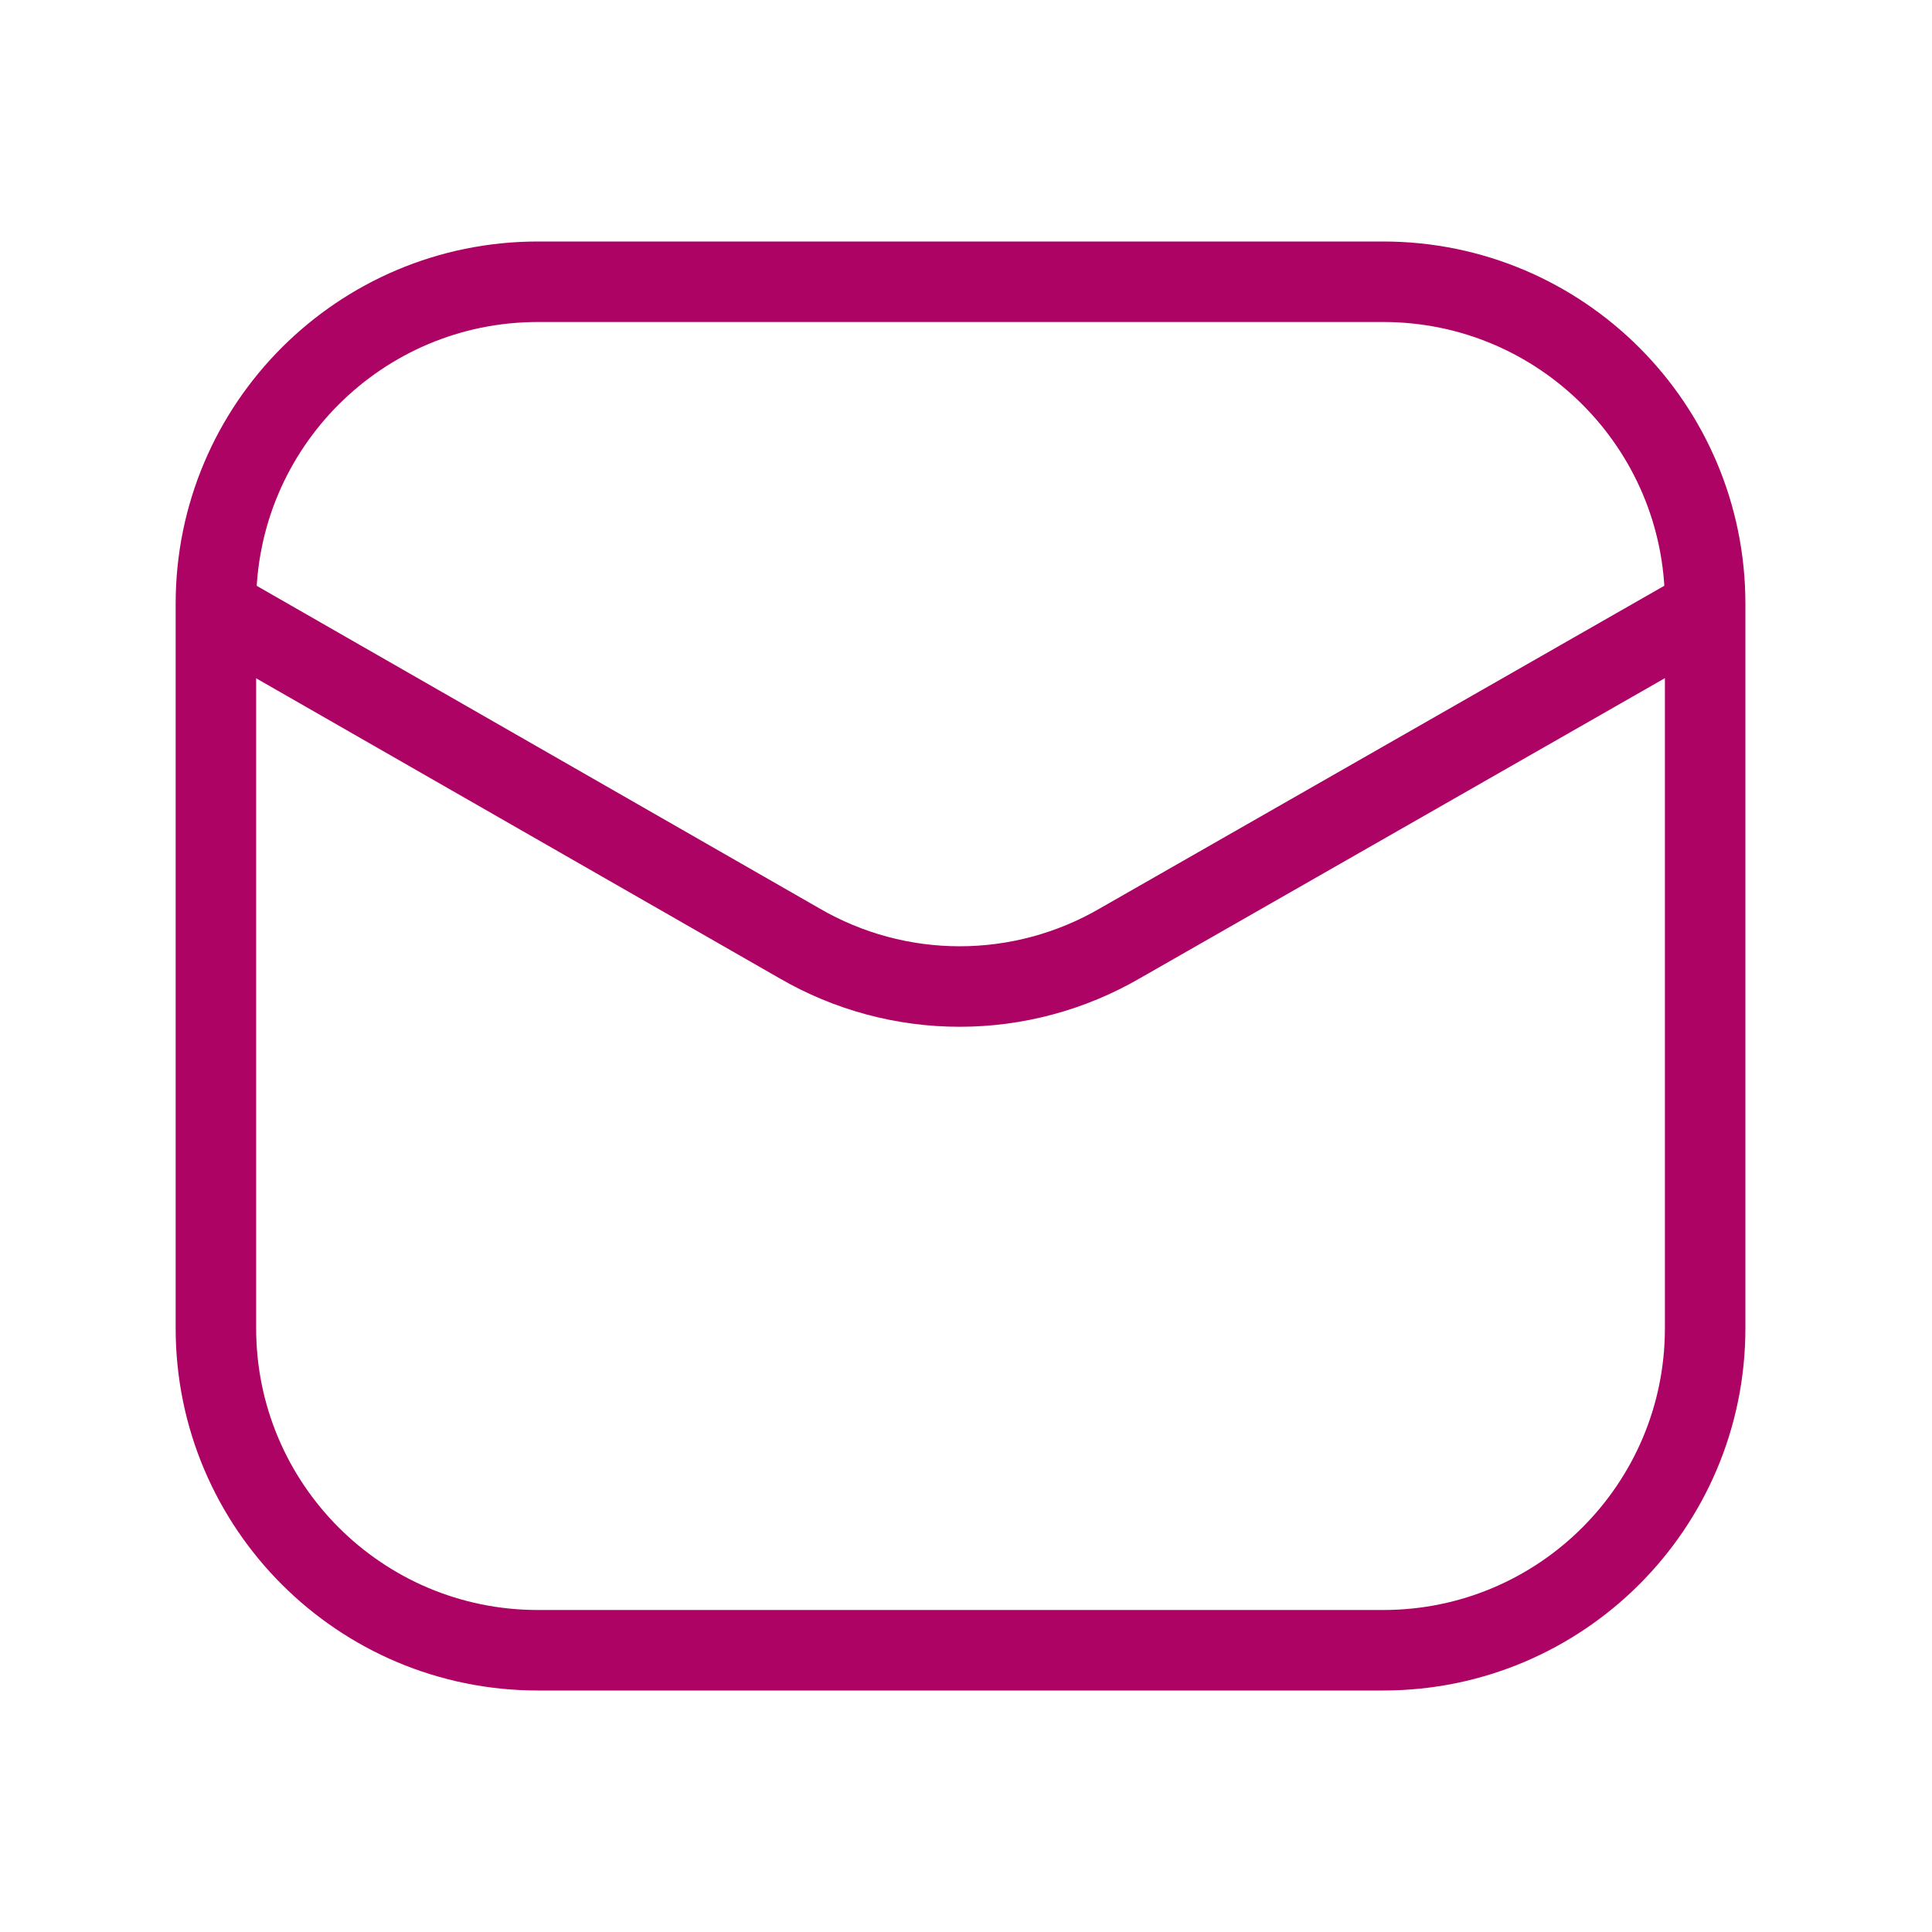
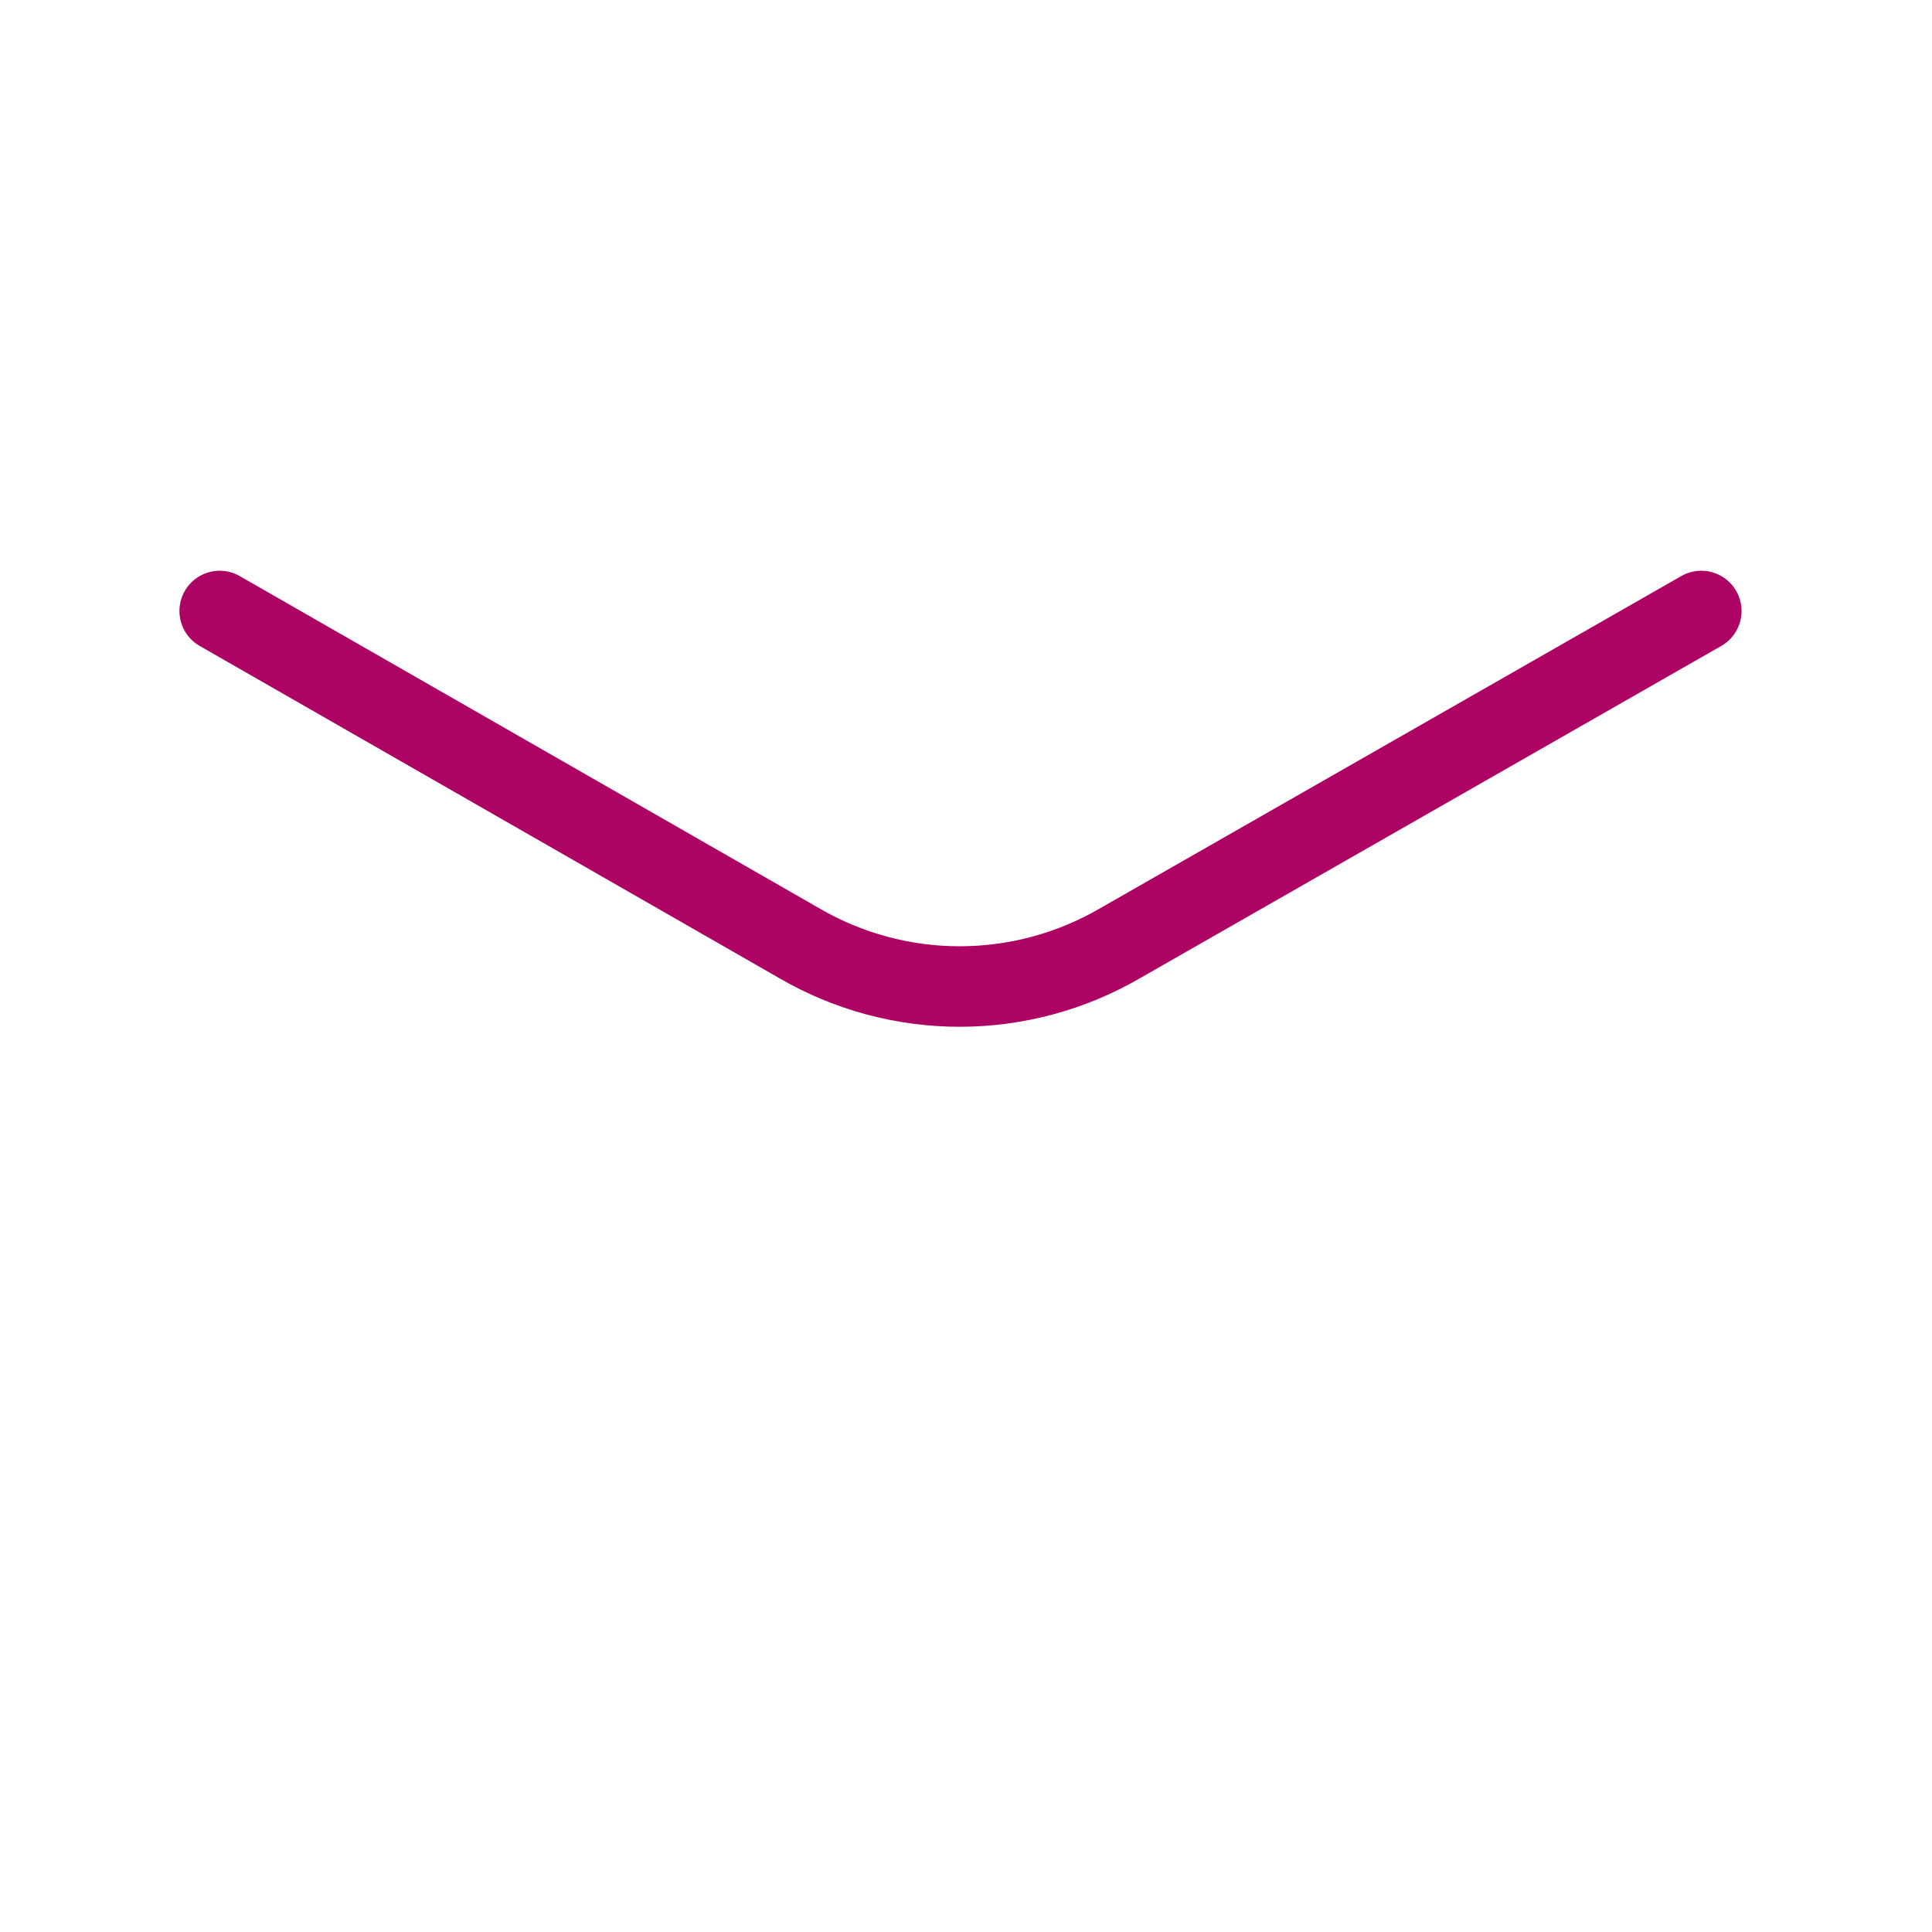
<svg xmlns="http://www.w3.org/2000/svg" width="24" height="24" viewBox="0 0 24 24" fill="none">
-   <path d="M17.182 3.5H6.682C4.473 3.5 2.682 5.291 2.682 7.5V16.5C2.682 18.709 4.473 20.5 6.682 20.5H17.182C19.391 20.5 21.182 18.709 21.182 16.5V7.5C21.182 5.291 19.391 3.5 17.182 3.5Z" stroke="#AD0364" strokeWidth="1.5" />
  <path d="M2.729 7.59L9.934 11.72C10.537 12.07 11.223 12.255 11.921 12.255C12.619 12.255 13.305 12.07 13.909 11.72L21.134 7.59" stroke="#AD0364" strokeWidth="1.5" stroke-linecap="round" stroke-linejoin="round" />
</svg>